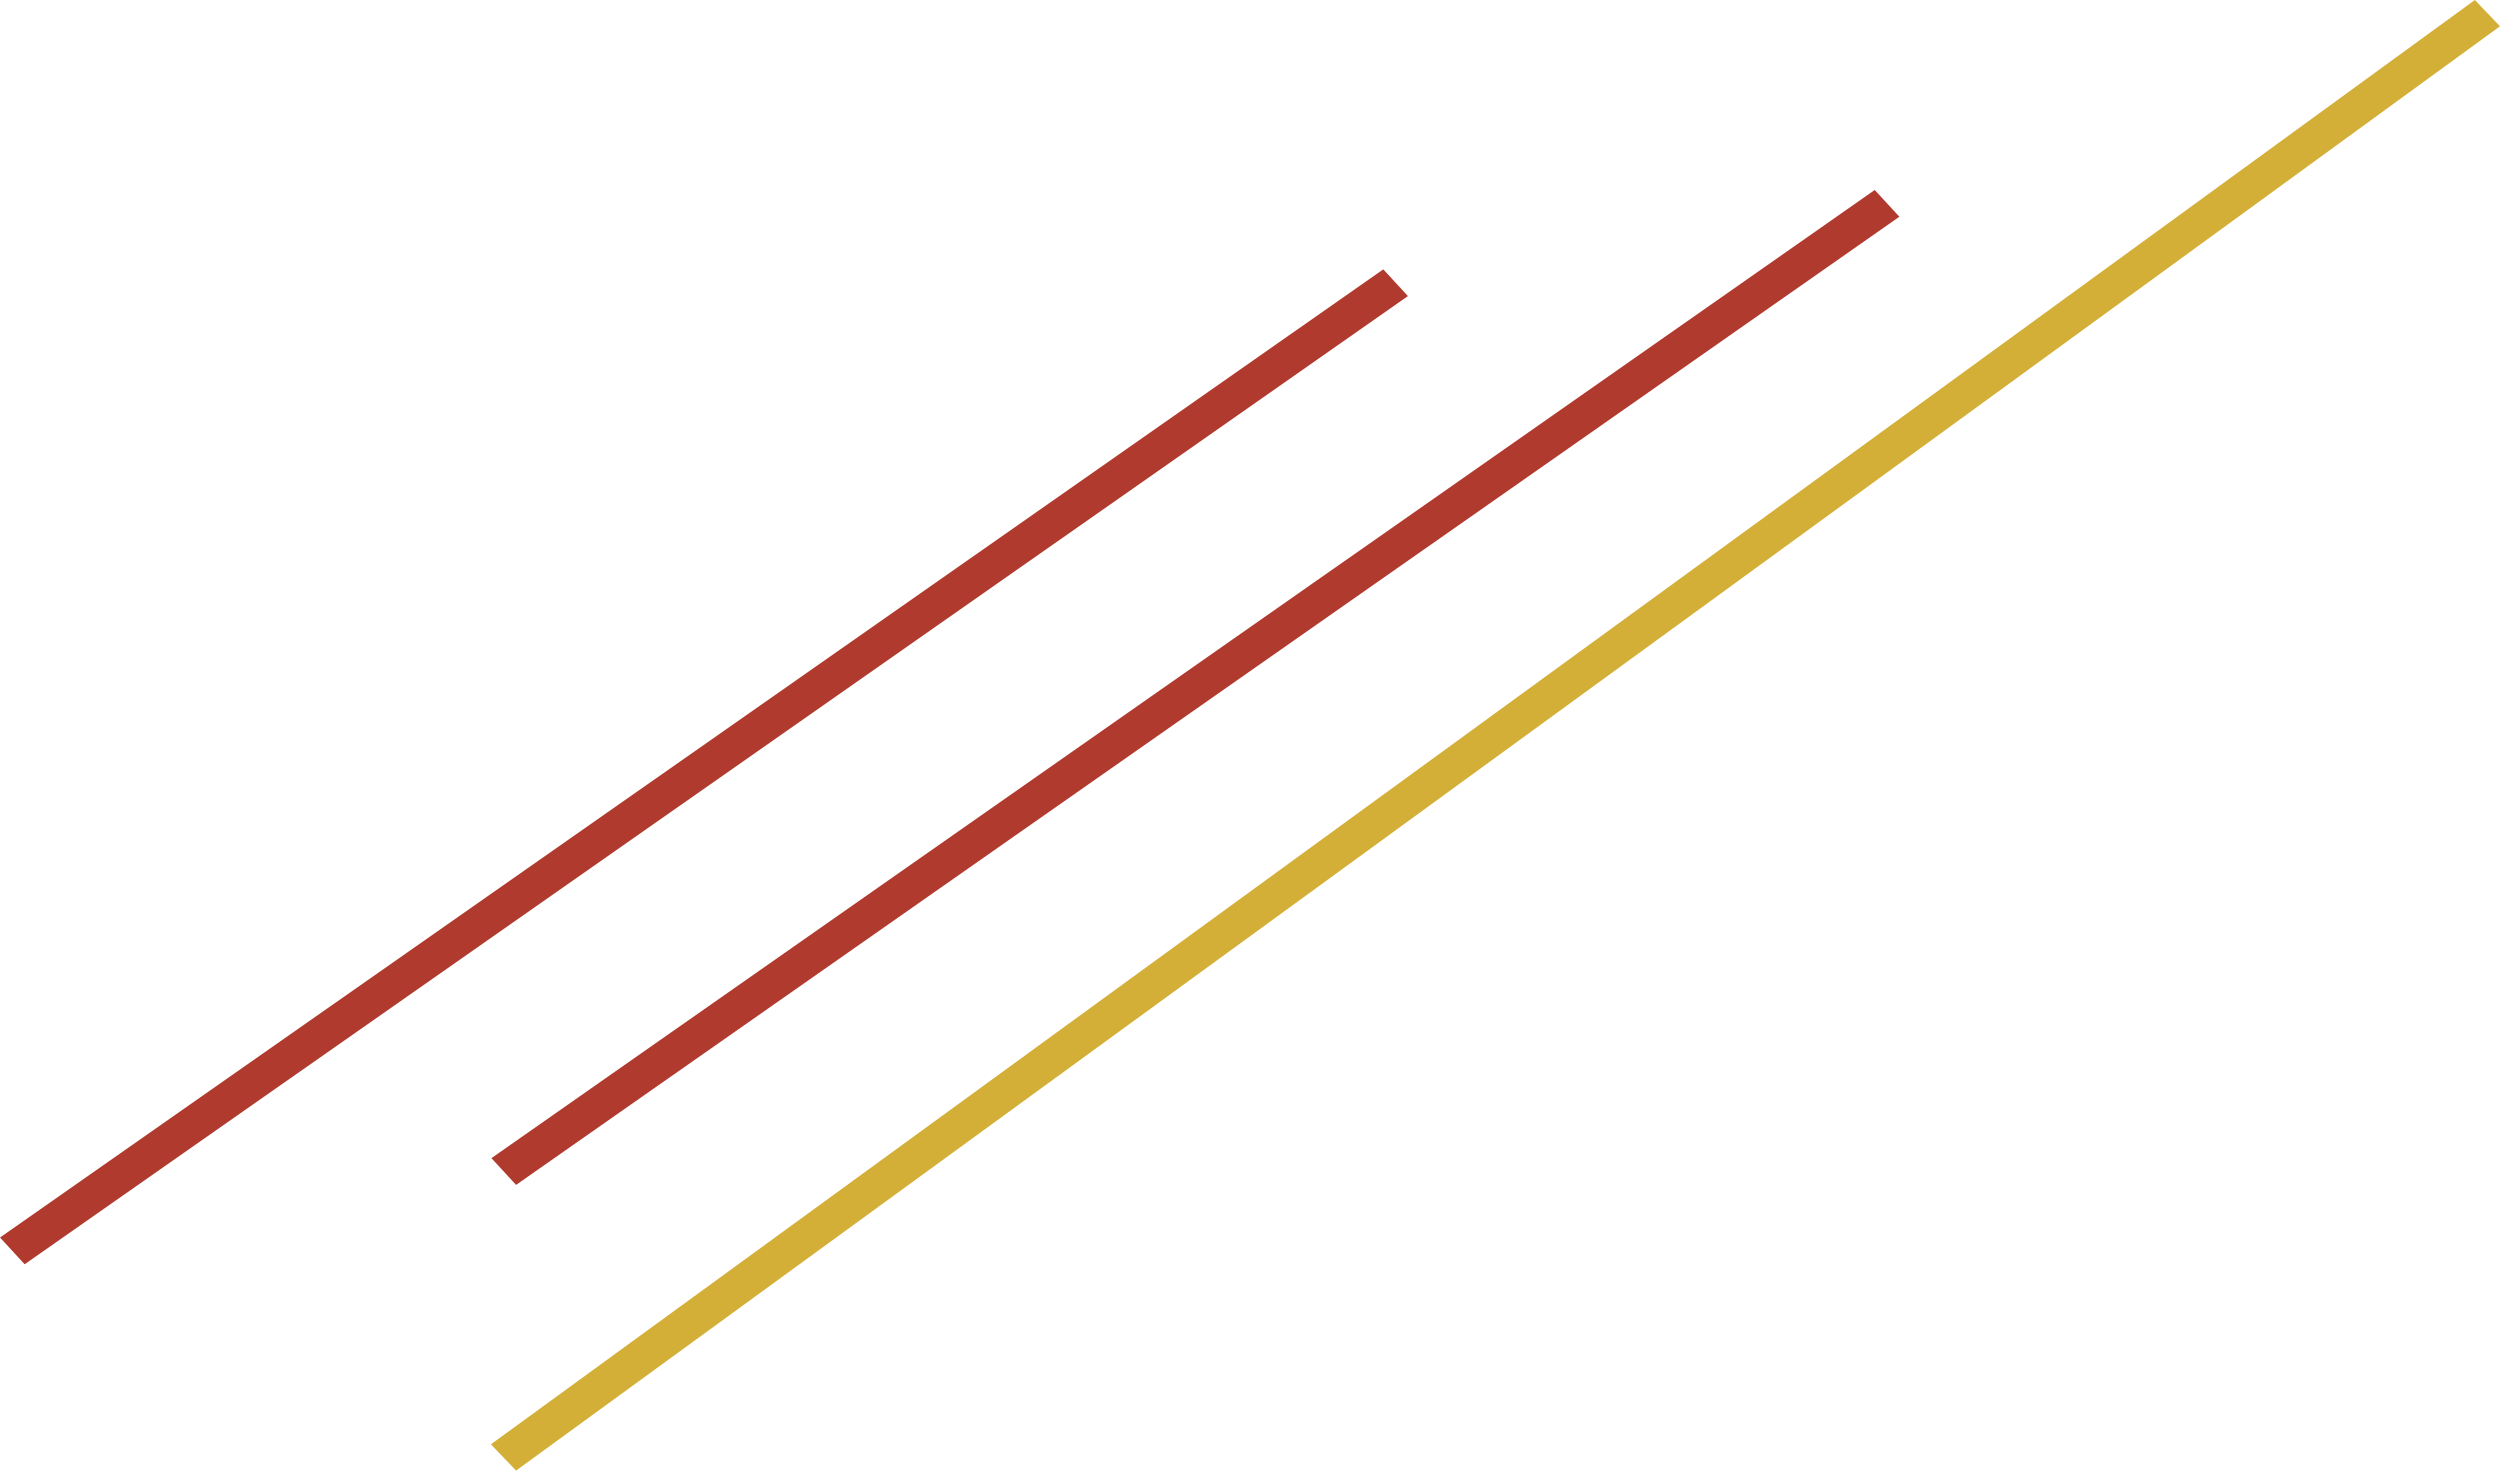
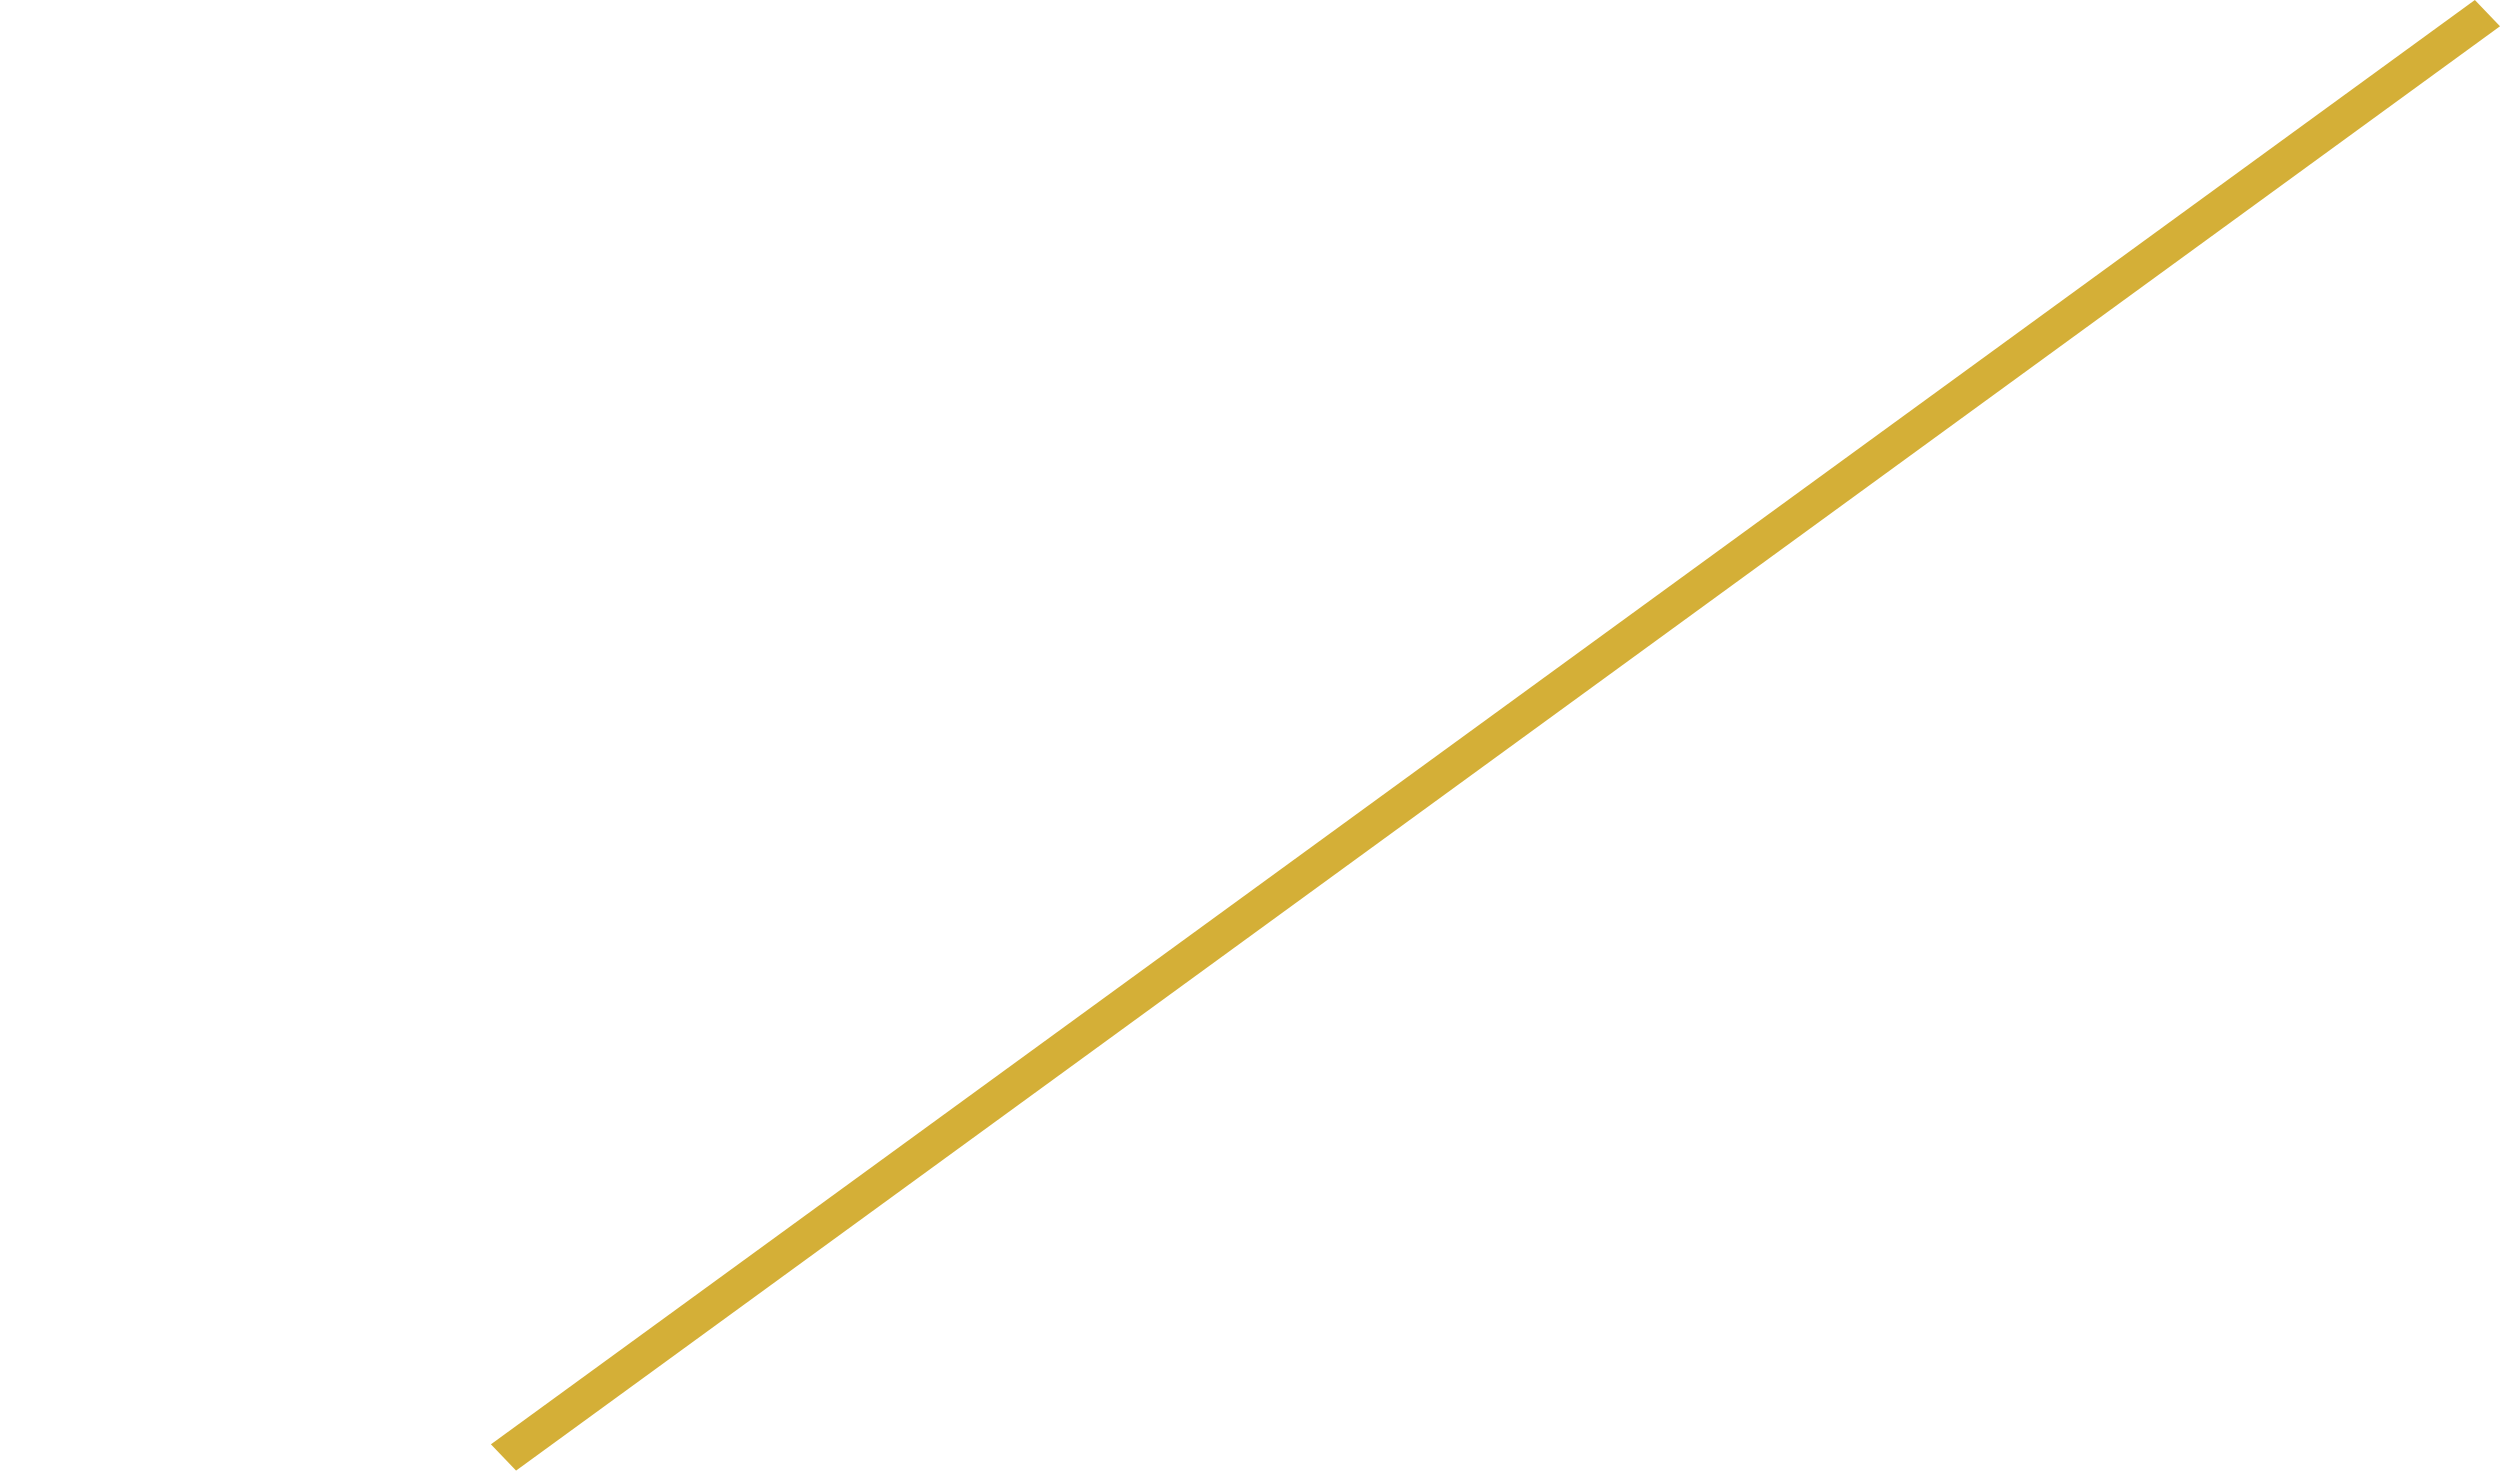
<svg xmlns="http://www.w3.org/2000/svg" width="136" height="80" viewBox="0 0 136 80" fill="none">
-   <path d="M75.251 14.652L76.591 16.107L1.34 68.776L0 67.32L75.251 14.652Z" fill="#B03A2E" />
-   <path d="M101.985 10.335L103.325 11.79L28.074 64.459L26.734 63.003L101.985 10.335Z" fill="#B03A2E" />
  <path d="M134.632 0L136 1.429L28.074 80L26.705 78.571L134.632 0Z" fill="#D4AF37" />
</svg>